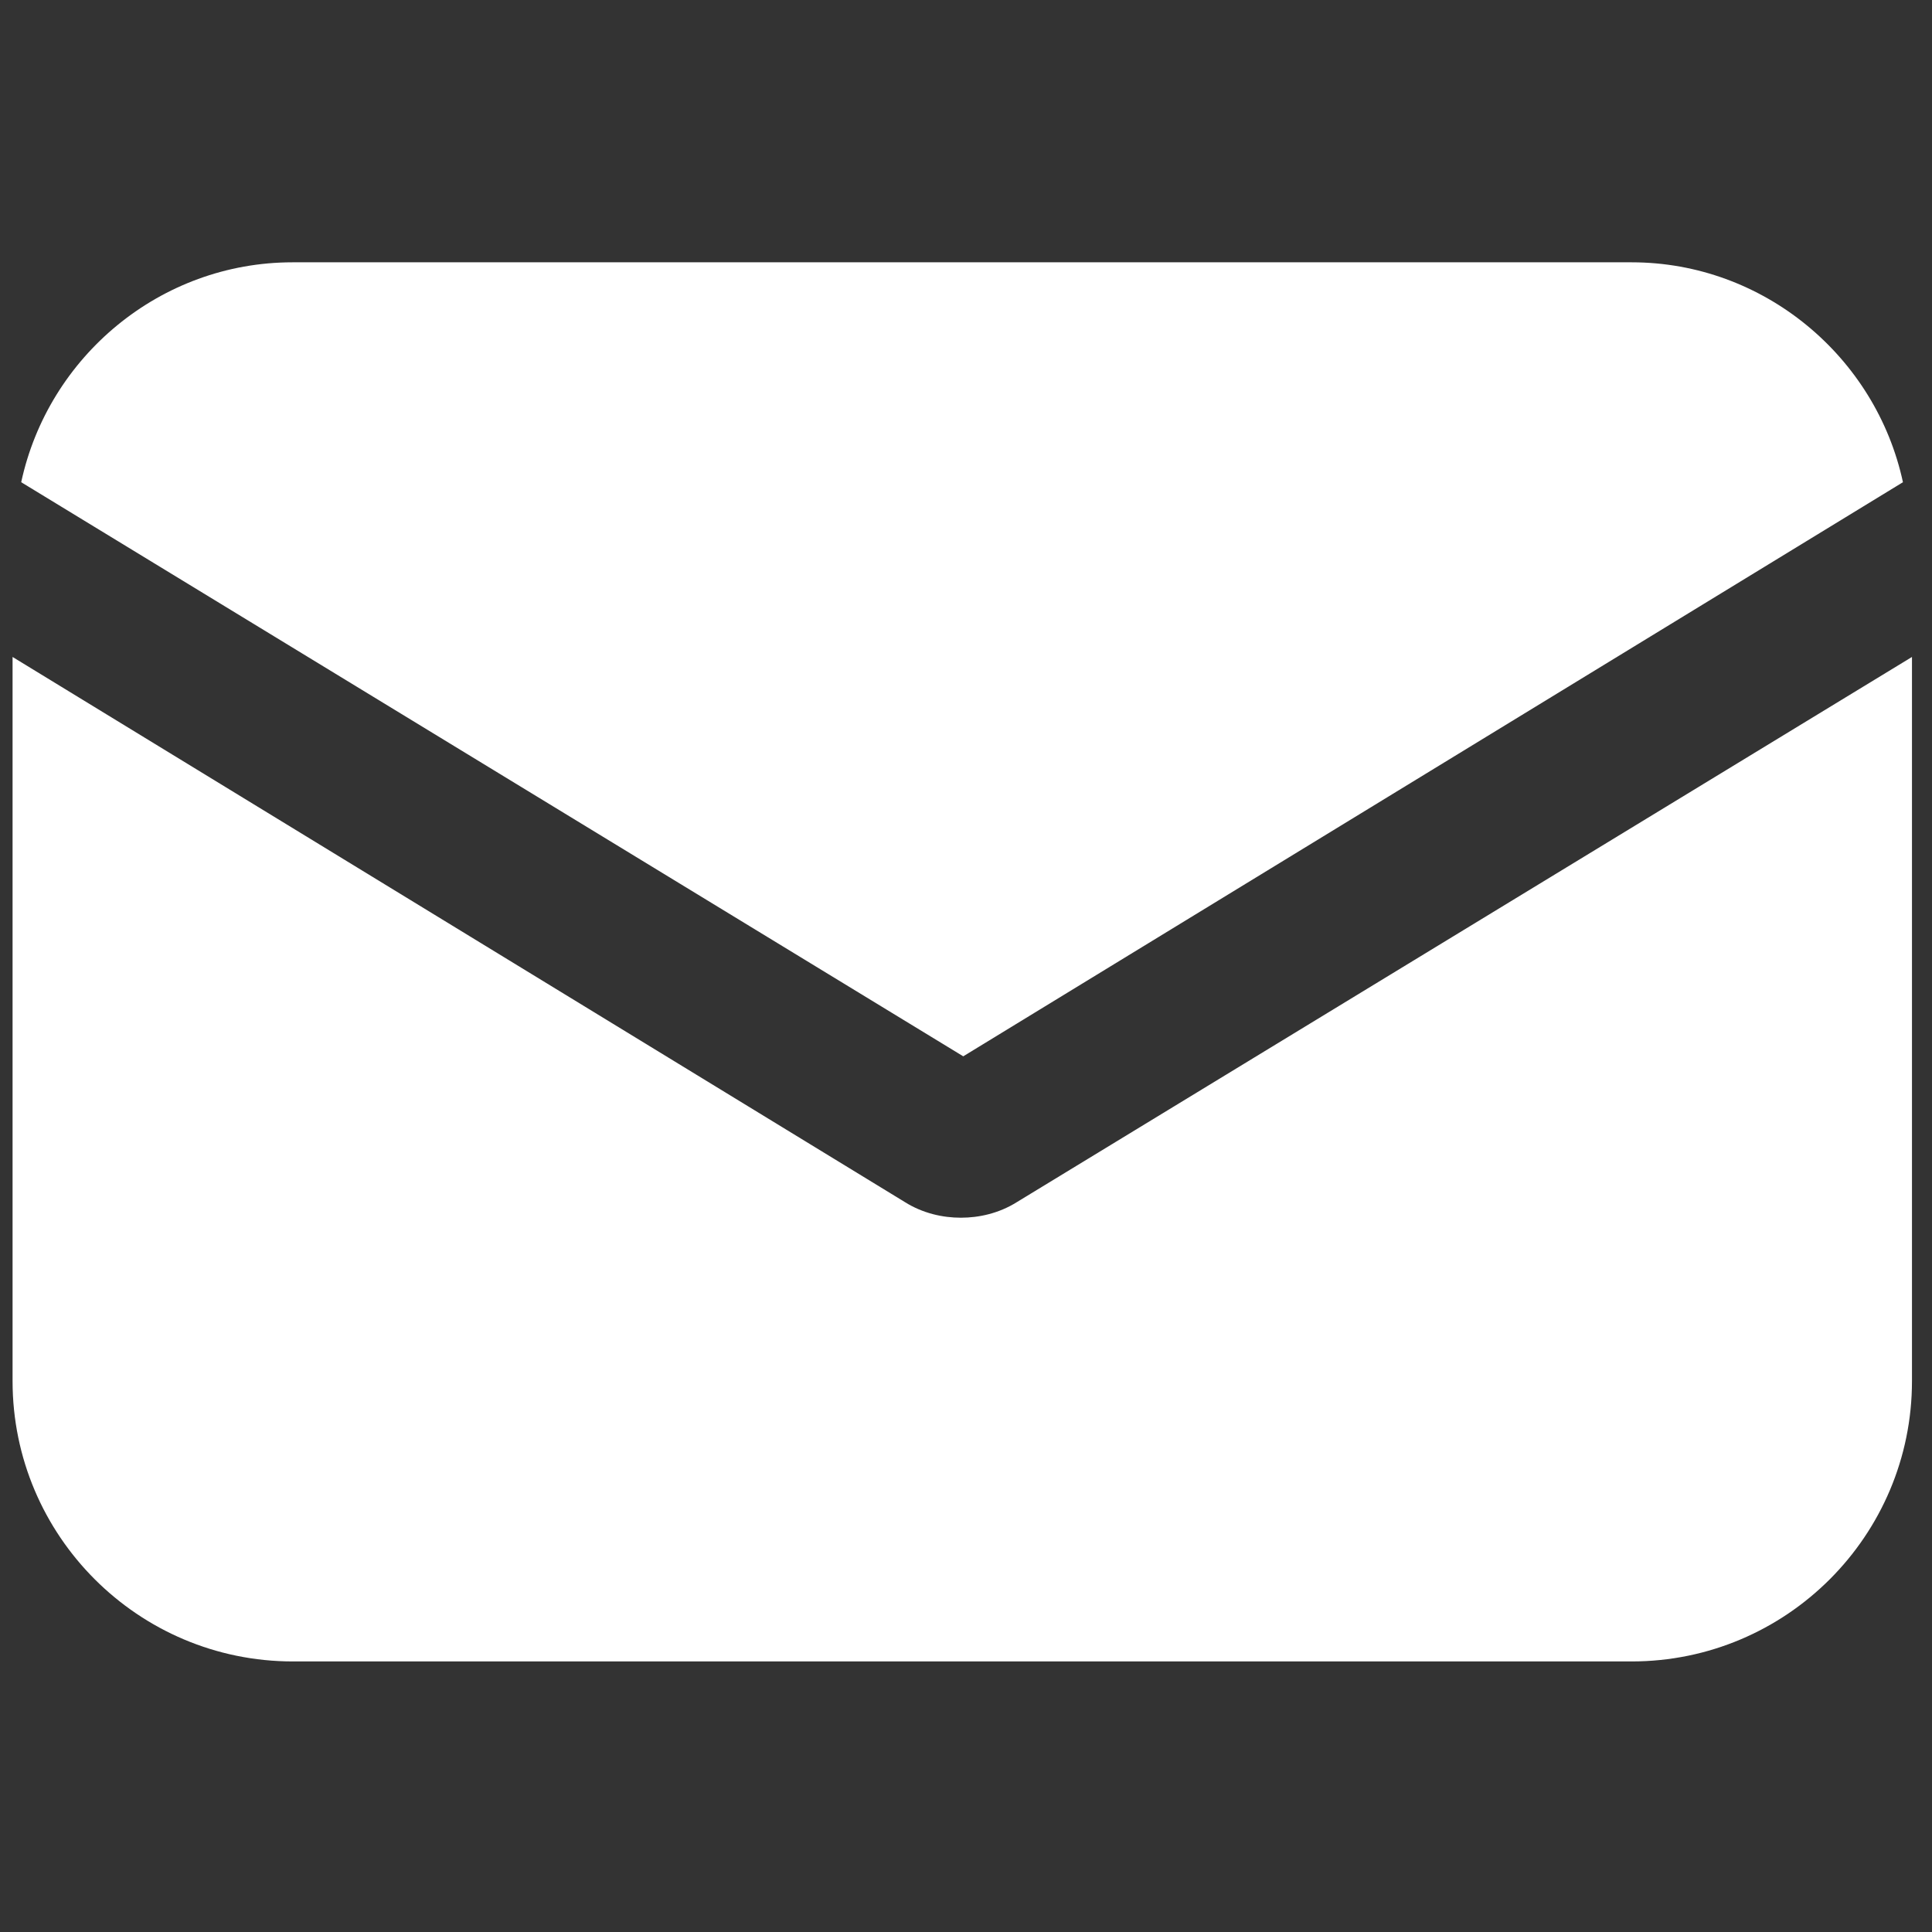
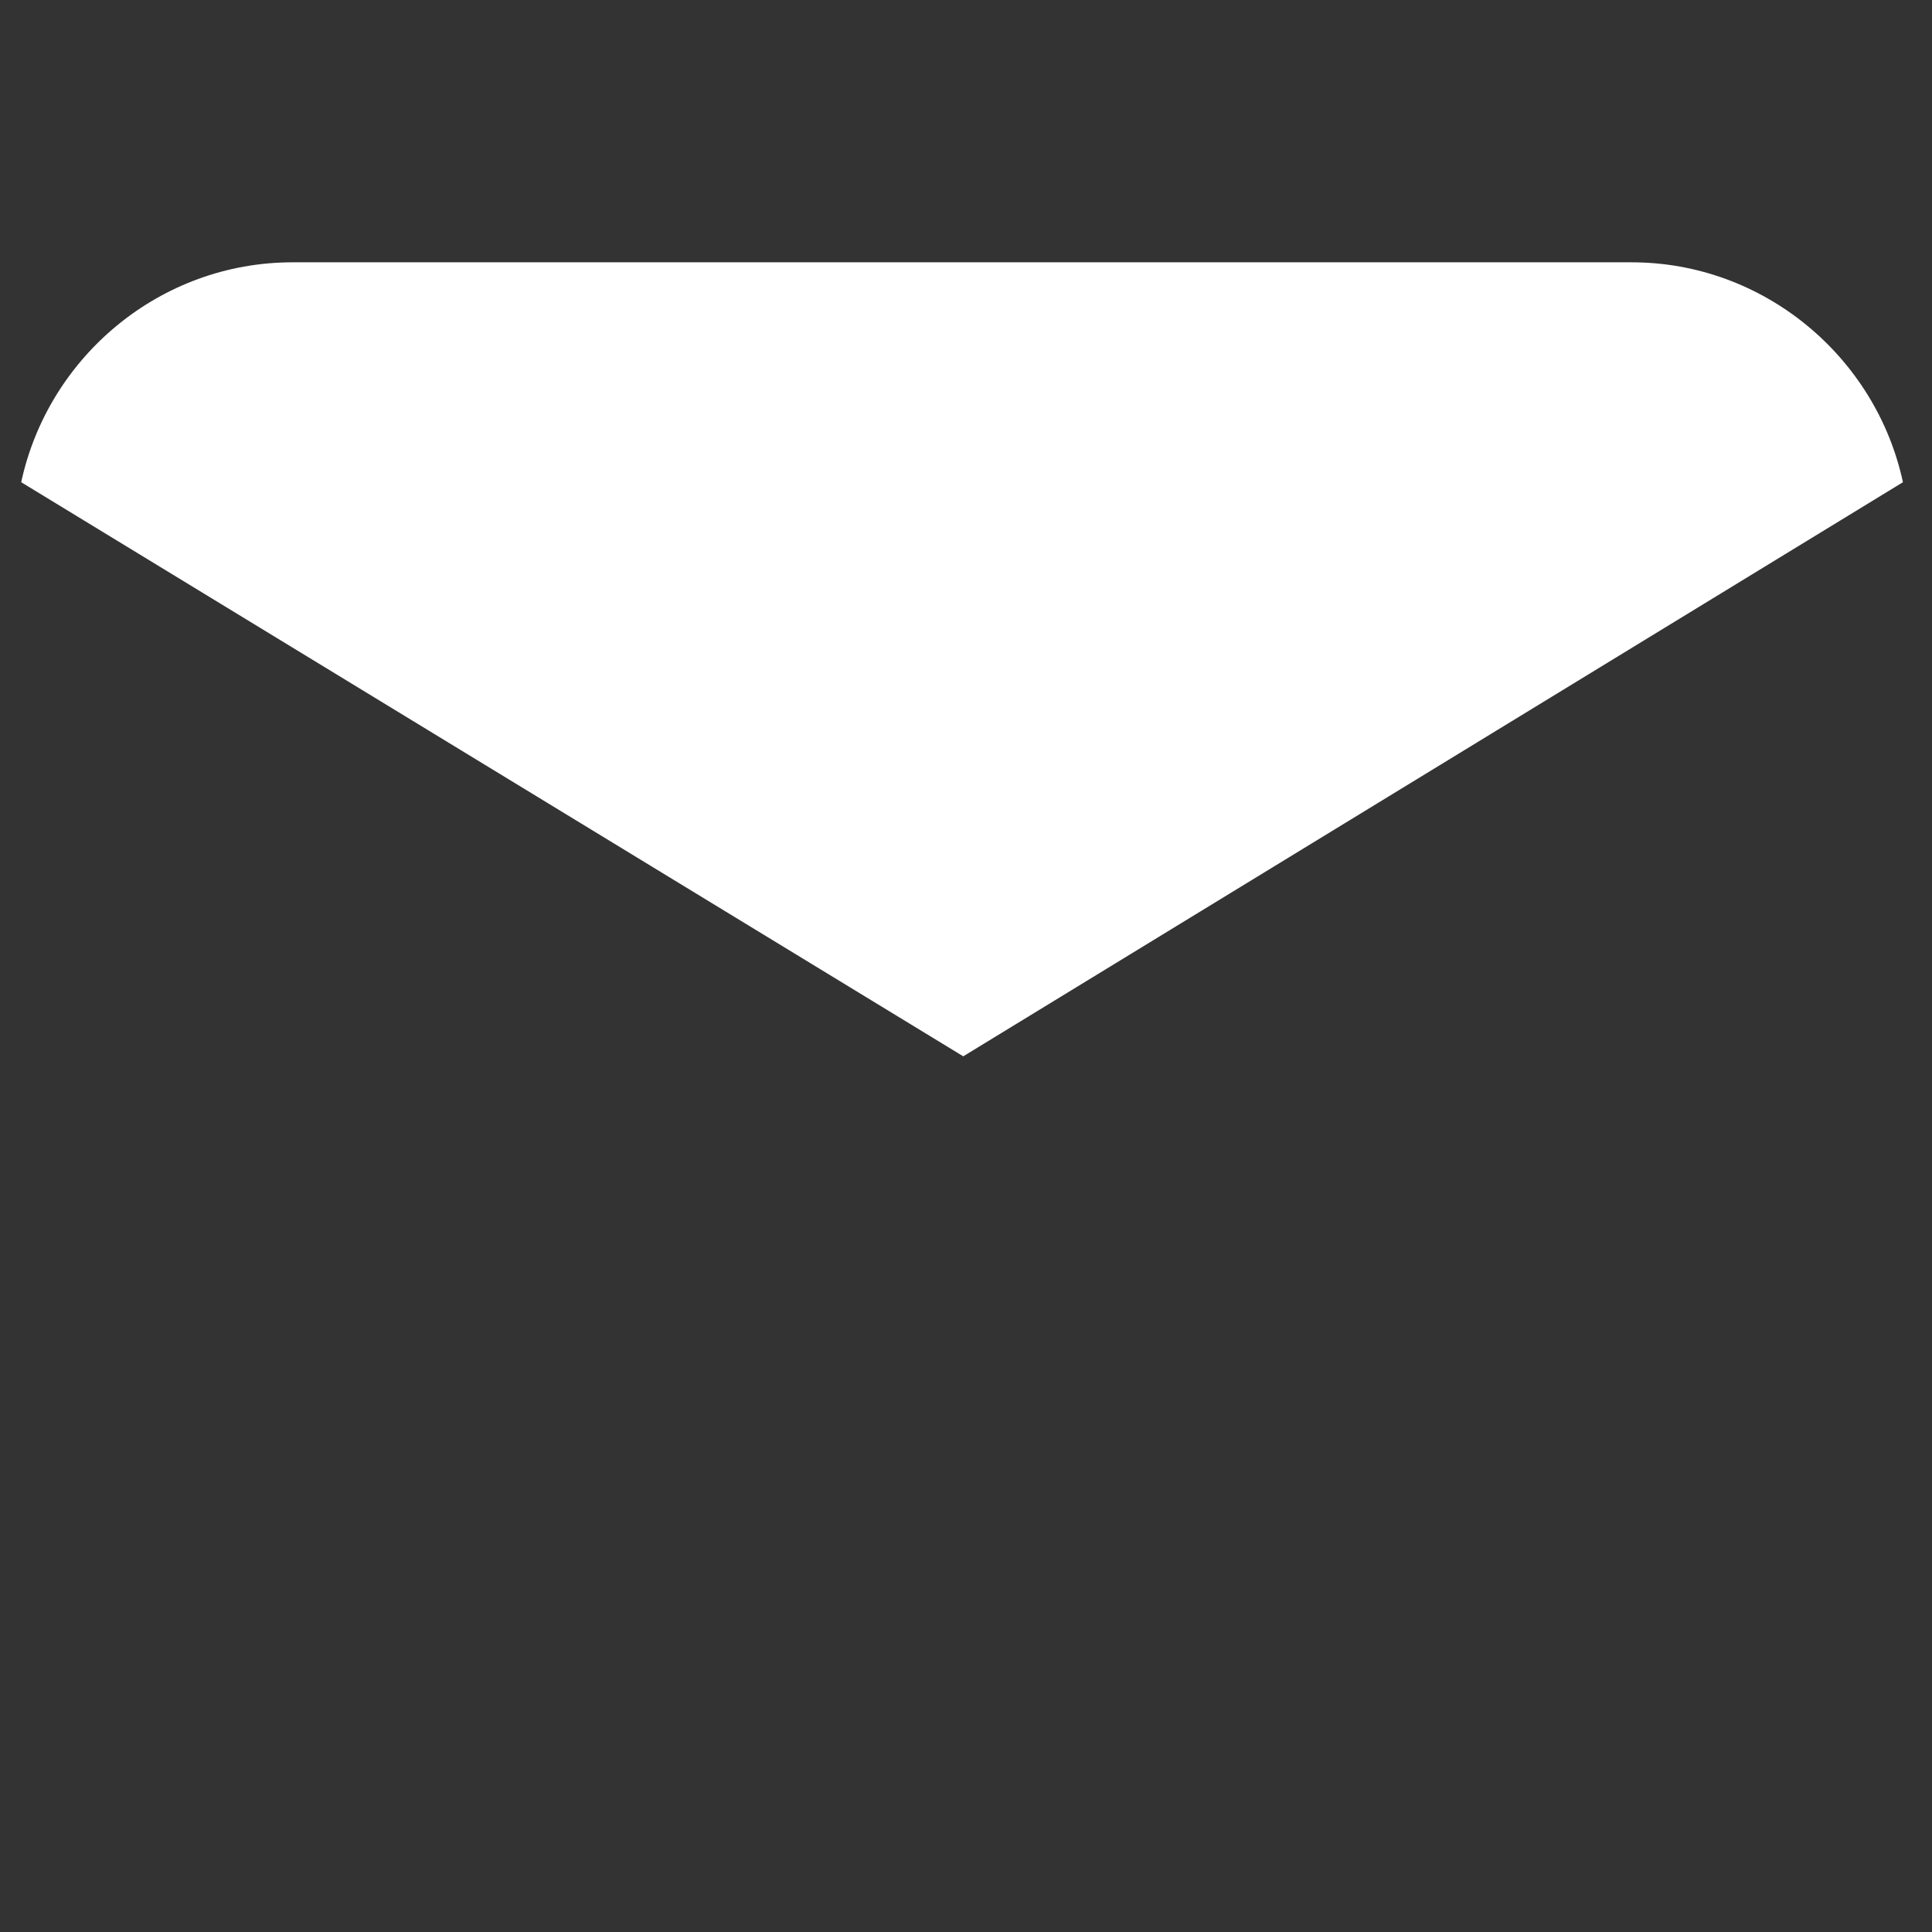
<svg xmlns="http://www.w3.org/2000/svg" version="1.1" id="Layer_1" x="0px" y="0px" viewBox="0 0 492 492" style="enable-background:new 0 0 492 492;" xml:space="preserve">
  <rect x="0" y="0" width="492" height="492" fill="#333333" stroke="none" />
  <style type="text/css">
	.st0{fill:#fff;}
</style>
  <g>
    <g>
-       <path class="st0" d="M259,306.1c-4.6,2.9-9.7,4-14.3,4c-4.6,0-9.7-1.1-14.3-4L3.2,167.3v184.4c0,39.4,32,71.4,71.4,71.4h340.9    c39.4,0,71.4-32,71.4-71.4V167.3L259,306.1z" />
-     </g>
+       </g>
  </g>
  <g>
    <g>
      <path class="st0" d="M415.5,66.8H74.5c-33.7,0-62.2,24-69.1,56L245.3,269l239.3-146.2C477.7,90.8,449.1,66.8,415.5,66.8z" />
    </g>
  </g>
</svg>